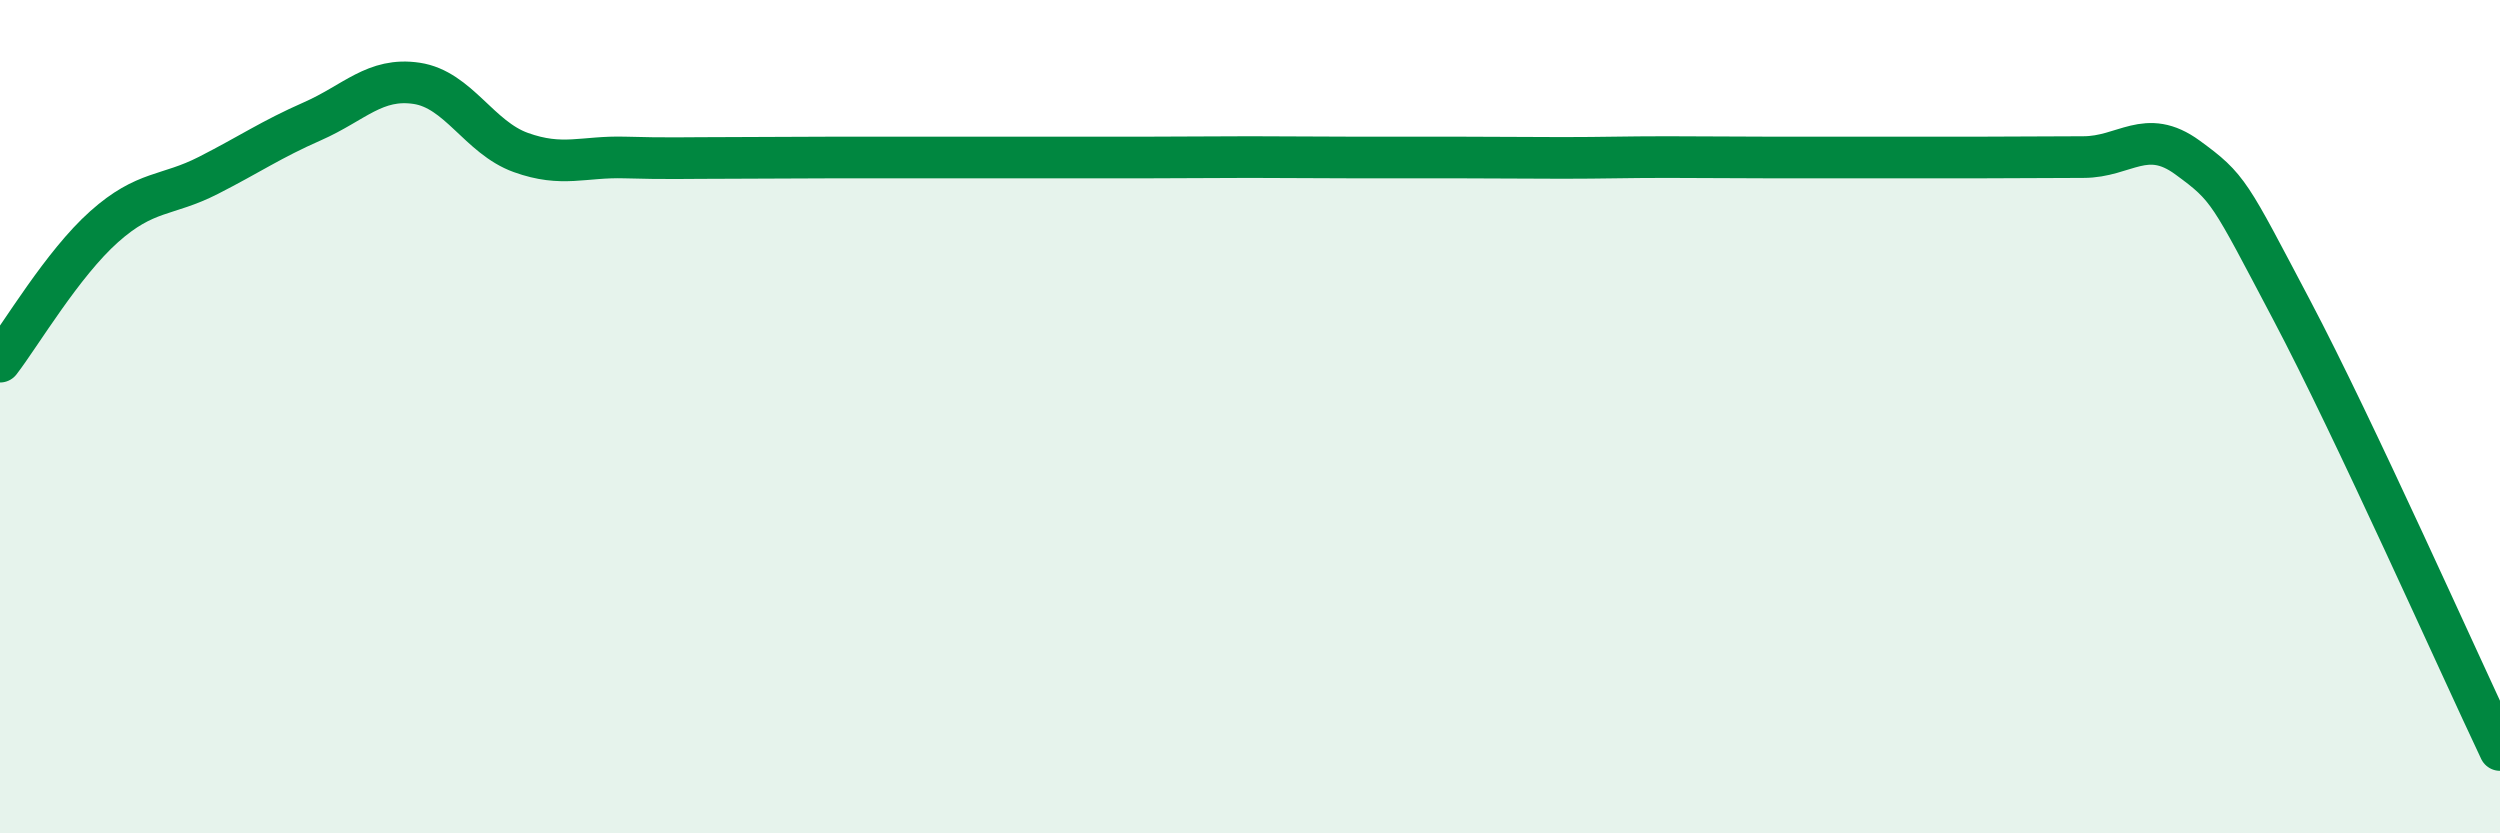
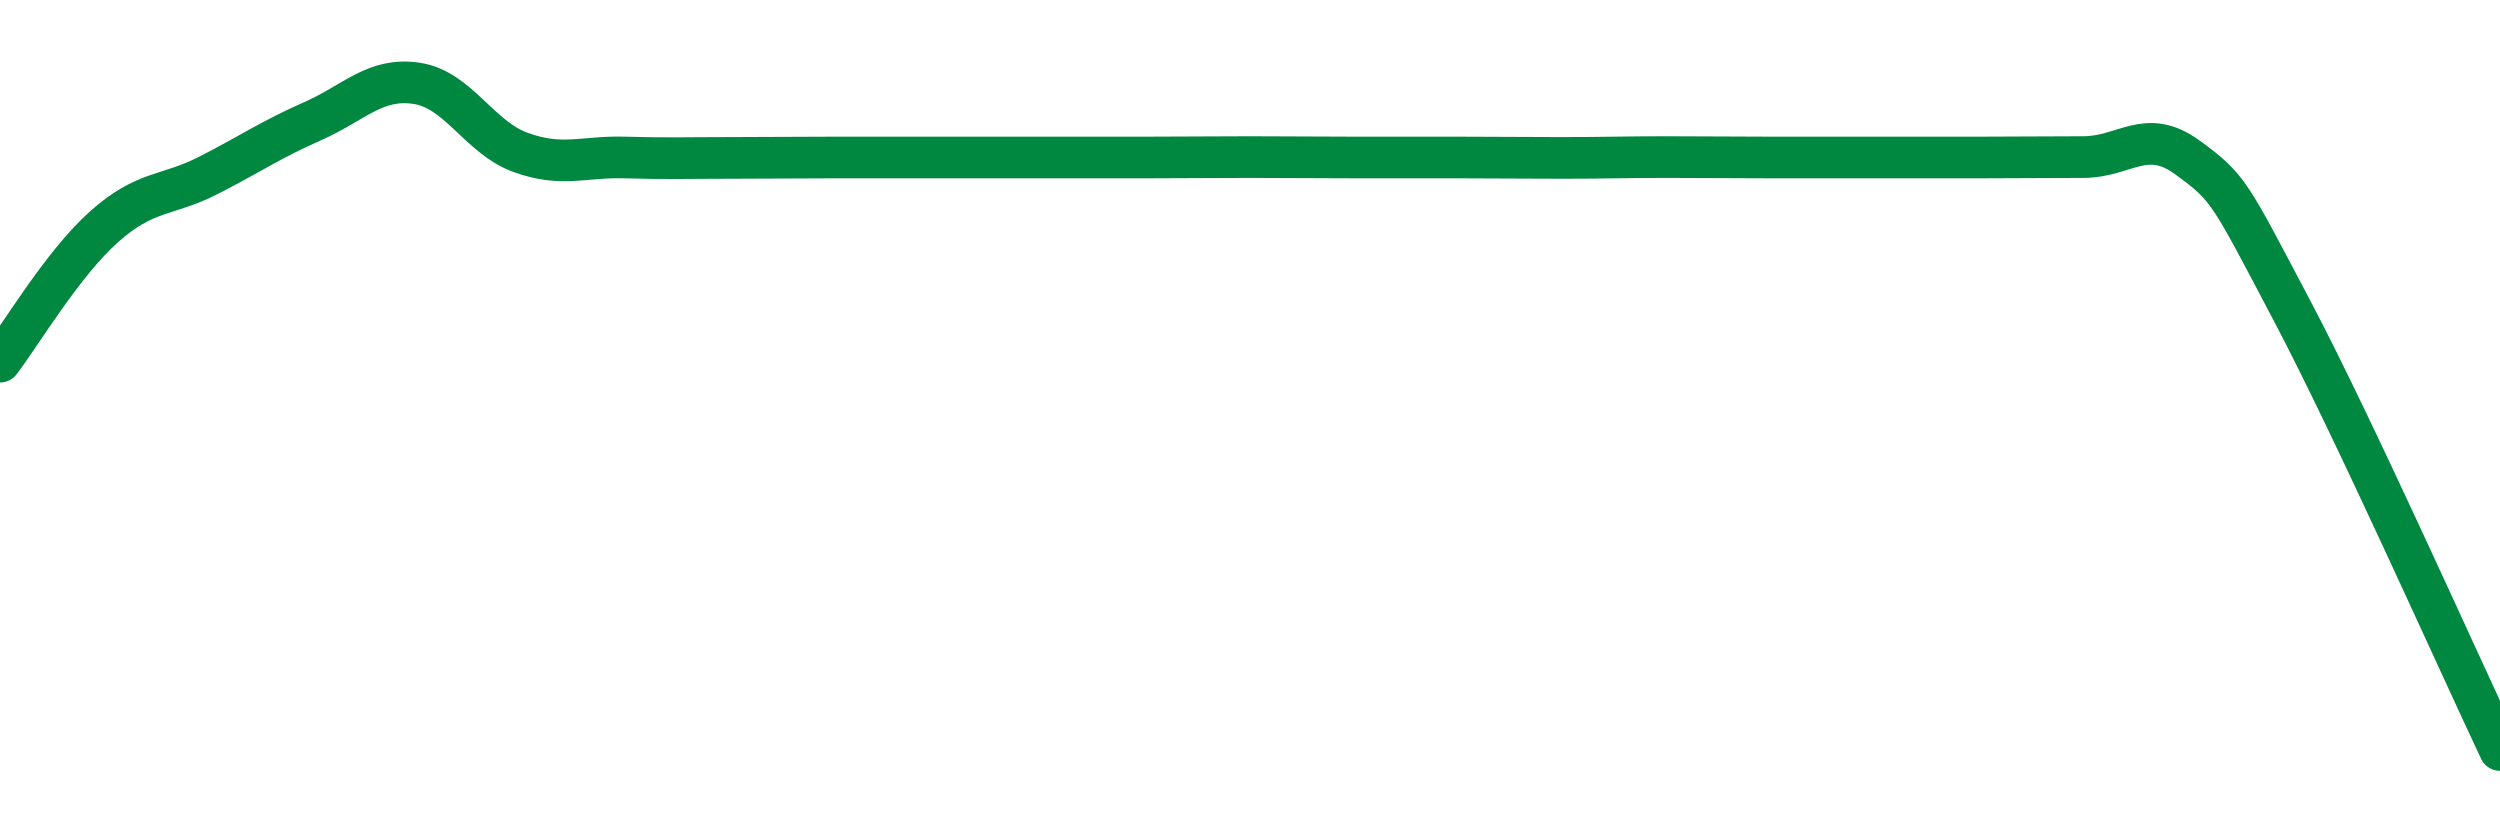
<svg xmlns="http://www.w3.org/2000/svg" width="60" height="20" viewBox="0 0 60 20">
-   <path d="M 0,8.68 C 0.5,8.03 1.5,6.33 2.5,5.44 C 3.5,4.55 4,4.72 5,4.21 C 6,3.7 6.5,3.35 7.5,2.91 C 8.5,2.47 9,1.85 10,2 C 11,2.15 11.5,3.3 12.5,3.66 C 13.5,4.02 14,3.75 15,3.78 C 16,3.81 16.5,3.79 17.5,3.79 C 18.5,3.79 19,3.78 20,3.78 C 21,3.78 21.5,3.78 22.5,3.78 C 23.5,3.78 24,3.78 25,3.78 C 26,3.78 26.5,3.78 27.5,3.78 C 28.5,3.78 29,3.77 30,3.77 C 31,3.77 31.5,3.78 32.5,3.78 C 33.5,3.78 34,3.78 35,3.78 C 36,3.78 36.5,3.79 37.5,3.79 C 38.5,3.79 39,3.77 40,3.77 C 41,3.77 41.5,3.78 42.5,3.78 C 43.5,3.78 44,3.78 45,3.78 C 46,3.78 46.5,3.78 47.5,3.78 C 48.5,3.78 49,3.77 50,3.77 C 51,3.77 51.5,3.05 52.5,3.78 C 53.5,4.51 53.5,4.6 55,7.44 C 56.5,10.28 59,15.89 60,18L60 20L0 20Z" fill="#008740" opacity="0.1" stroke-linecap="round" stroke-linejoin="round" />
  <path d="M 0,8.68 C 0.5,8.03 1.5,6.33 2.5,5.44 C 3.5,4.55 4,4.72 5,4.21 C 6,3.7 6.5,3.35 7.5,2.91 C 8.5,2.47 9,1.85 10,2 C 11,2.15 11.5,3.3 12.5,3.66 C 13.5,4.02 14,3.75 15,3.78 C 16,3.81 16.5,3.79 17.5,3.79 C 18.5,3.79 19,3.78 20,3.78 C 21,3.78 21.5,3.78 22.5,3.78 C 23.5,3.78 24,3.78 25,3.78 C 26,3.78 26.5,3.78 27.5,3.78 C 28.5,3.78 29,3.77 30,3.77 C 31,3.77 31.5,3.78 32.5,3.78 C 33.5,3.78 34,3.78 35,3.78 C 36,3.78 36.5,3.79 37.5,3.79 C 38.5,3.79 39,3.77 40,3.77 C 41,3.77 41.5,3.78 42.5,3.78 C 43.5,3.78 44,3.78 45,3.78 C 46,3.78 46.5,3.78 47.5,3.78 C 48.5,3.78 49,3.77 50,3.77 C 51,3.77 51.5,3.05 52.5,3.78 C 53.5,4.51 53.5,4.6 55,7.44 C 56.5,10.28 59,15.89 60,18" stroke="#008740" stroke-width="1" fill="none" stroke-linecap="round" stroke-linejoin="round" />
</svg>